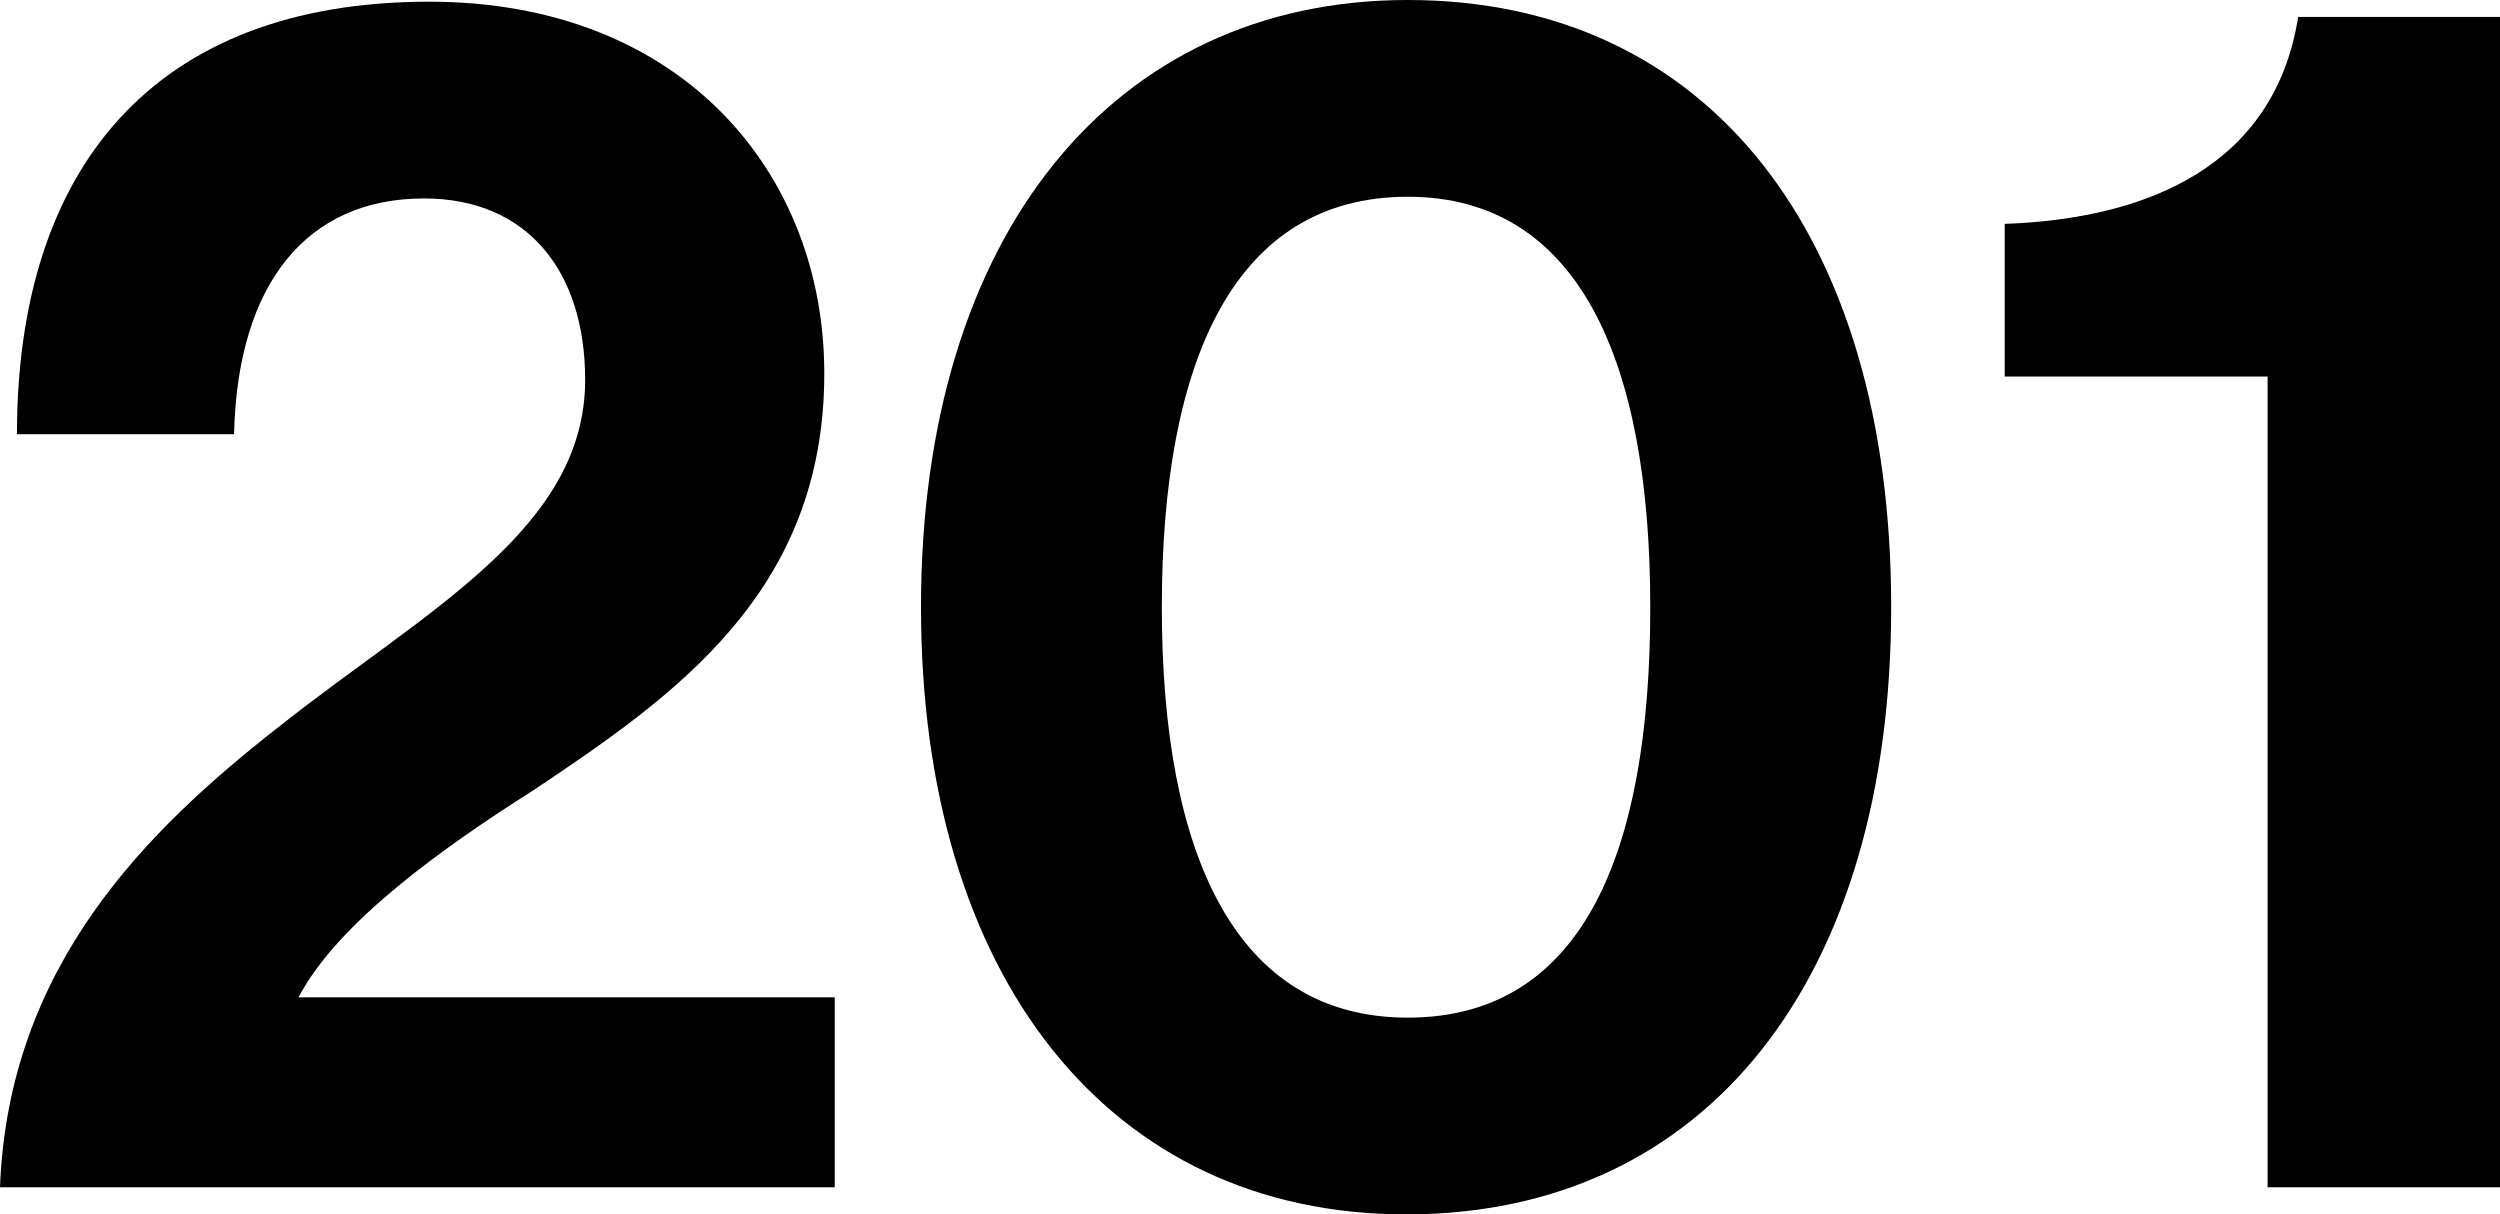
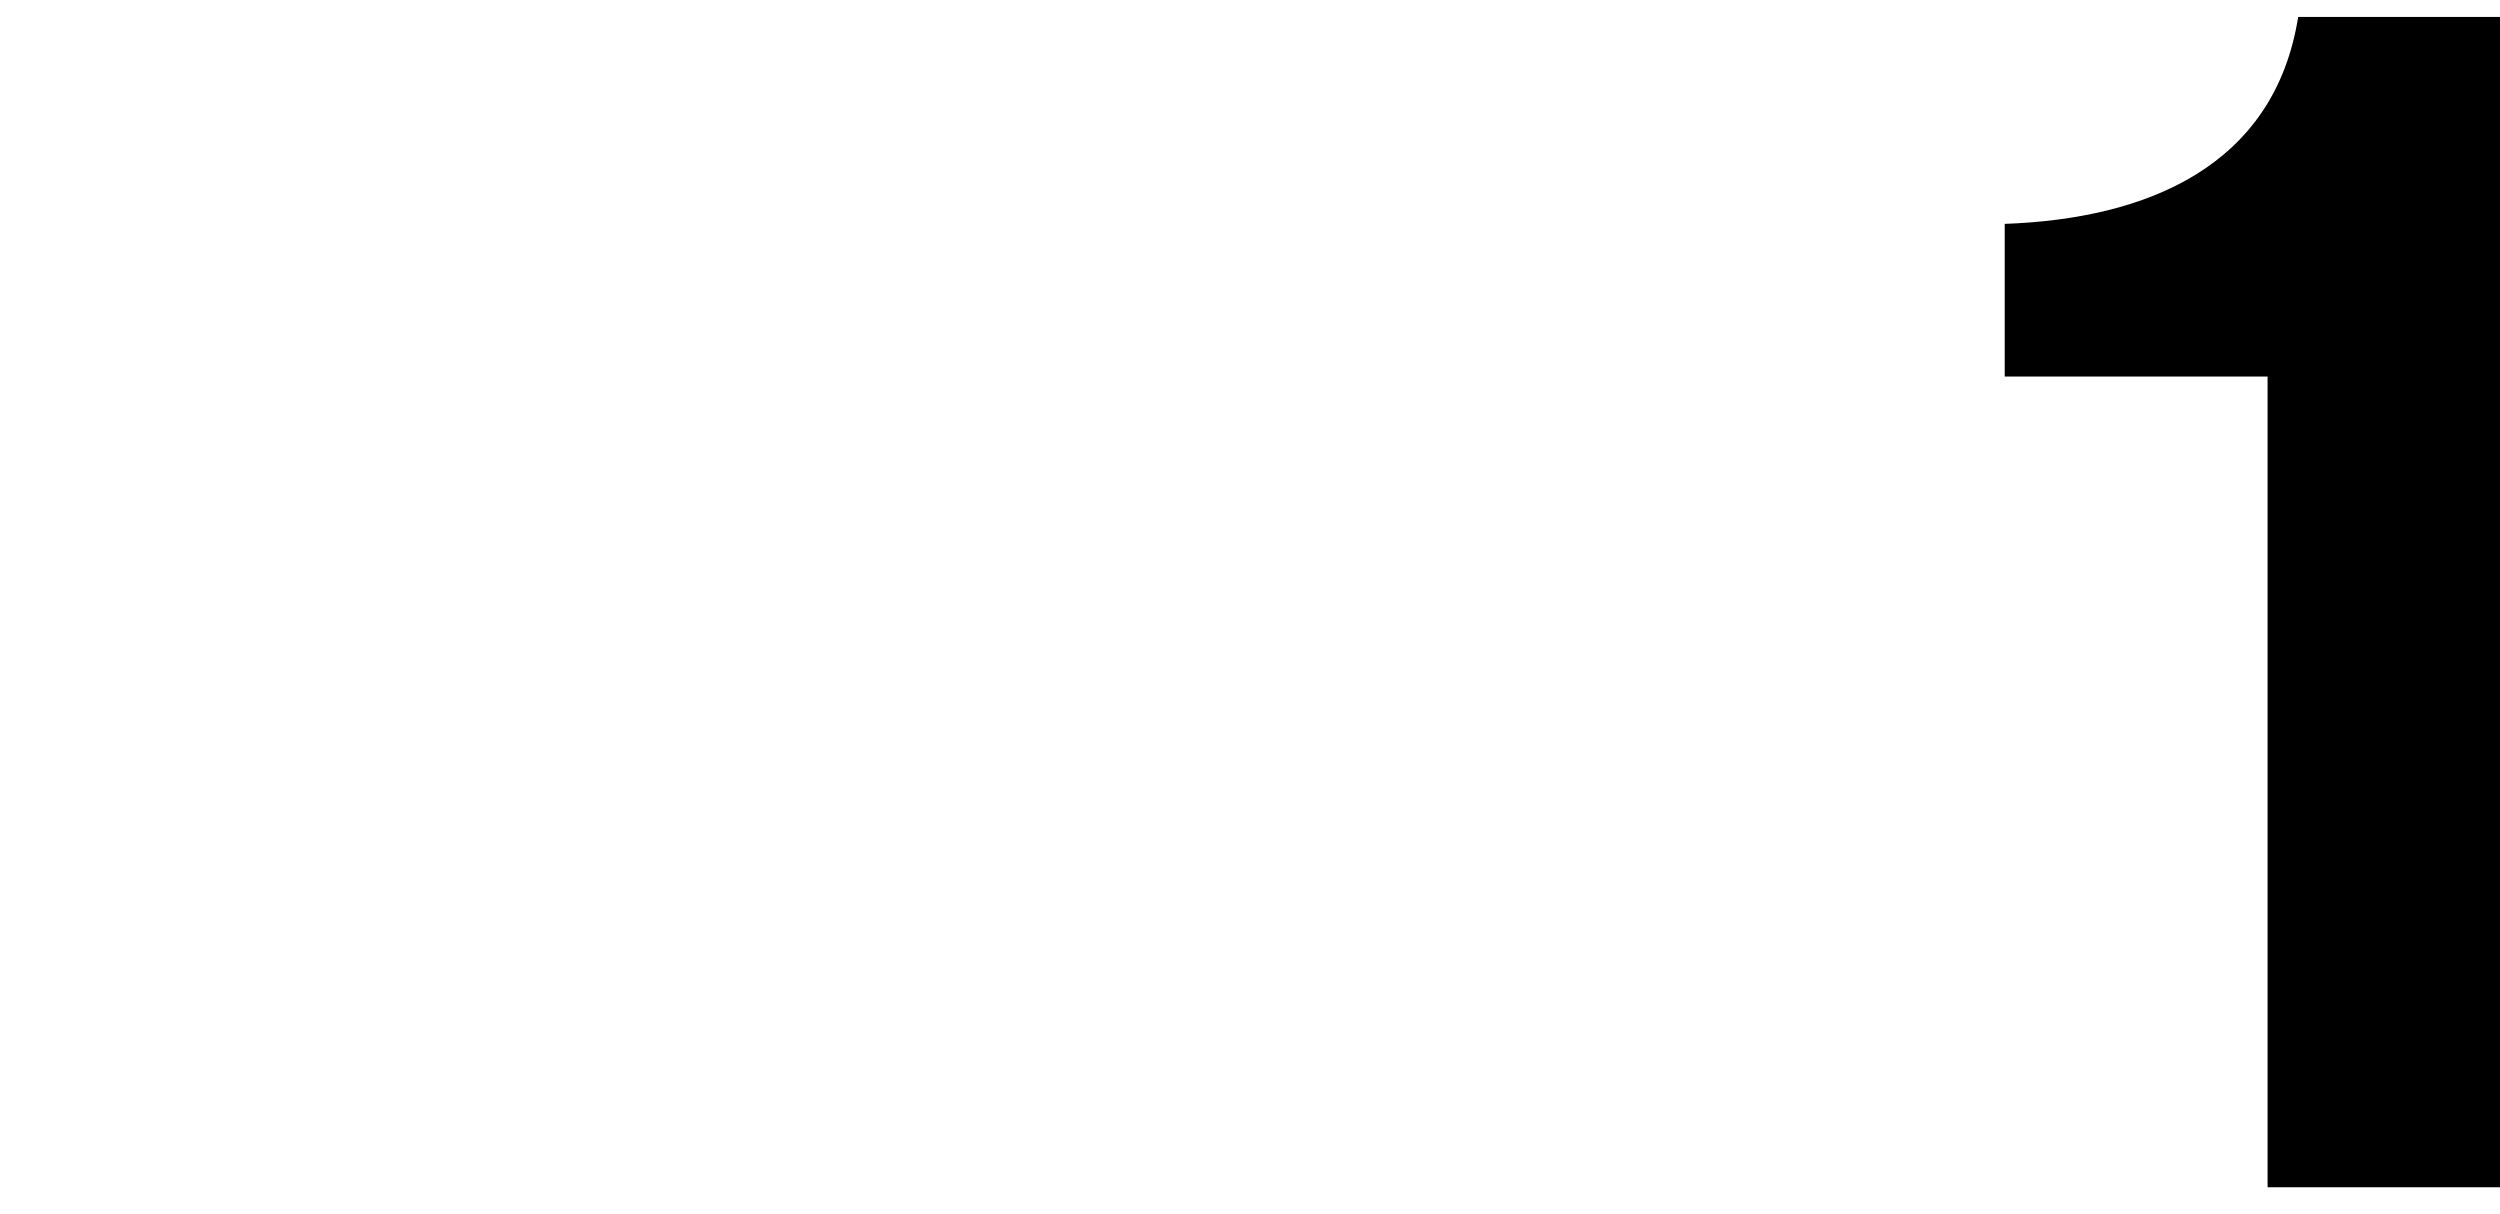
<svg xmlns="http://www.w3.org/2000/svg" viewBox="0 0 383.36 186.22">
  <g id="レイヤー_2" data-name="レイヤー 2">
    <g id="art_work" data-name="art work">
-       <path d="M42.92,111.32C65.28,93.63,89.73,81.15,89.73,58.26c0-16.65-8.84-27.83-24.71-27.83-17.94,0-28.6,13-29.13,36.15H2.6C2.6,26,23.41.26,65.81.26c38.75,0,60.59,26.27,60.59,57,0,33.55-22.88,49.41-44.73,64C67.89,130,51.76,141.49,45.78,152.93H128v29.13H0C1.3,148,22.63,127.18,42.92,111.32Z" />
-       <path d="M141.23,93.11c0-57,29.39-93.11,74.64-93.11C261.91,0,290,35.89,290,93.11c0,56.7-28.08,93.11-74.38,93.11C170.09,186.22,141.23,149.81,141.23,93.11Zm111.83,0c0-37.71-10.92-62.94-37.19-62.94-26.53,0-37.71,25-37.71,62.94,0,37.71,11.18,62.94,37.71,62.94S253.06,131.34,253.06,93.11Z" />
      <path d="M347.72,57.74H307.41V34.33c21.85-.78,41.36-8.84,45-31.73h30.95V182.06H347.72Z" />
    </g>
  </g>
</svg>